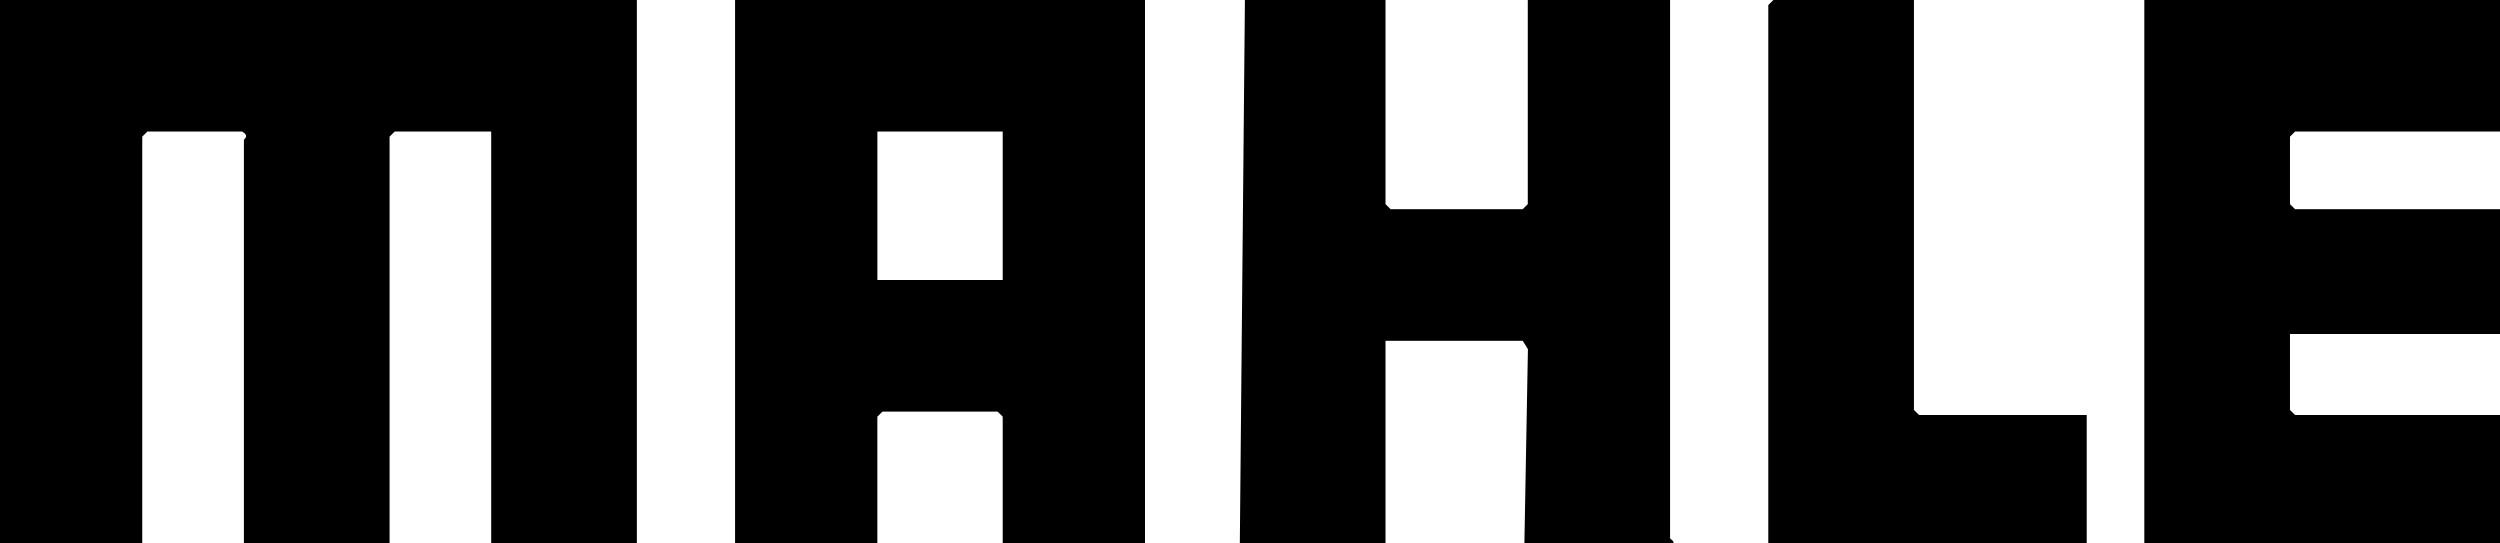
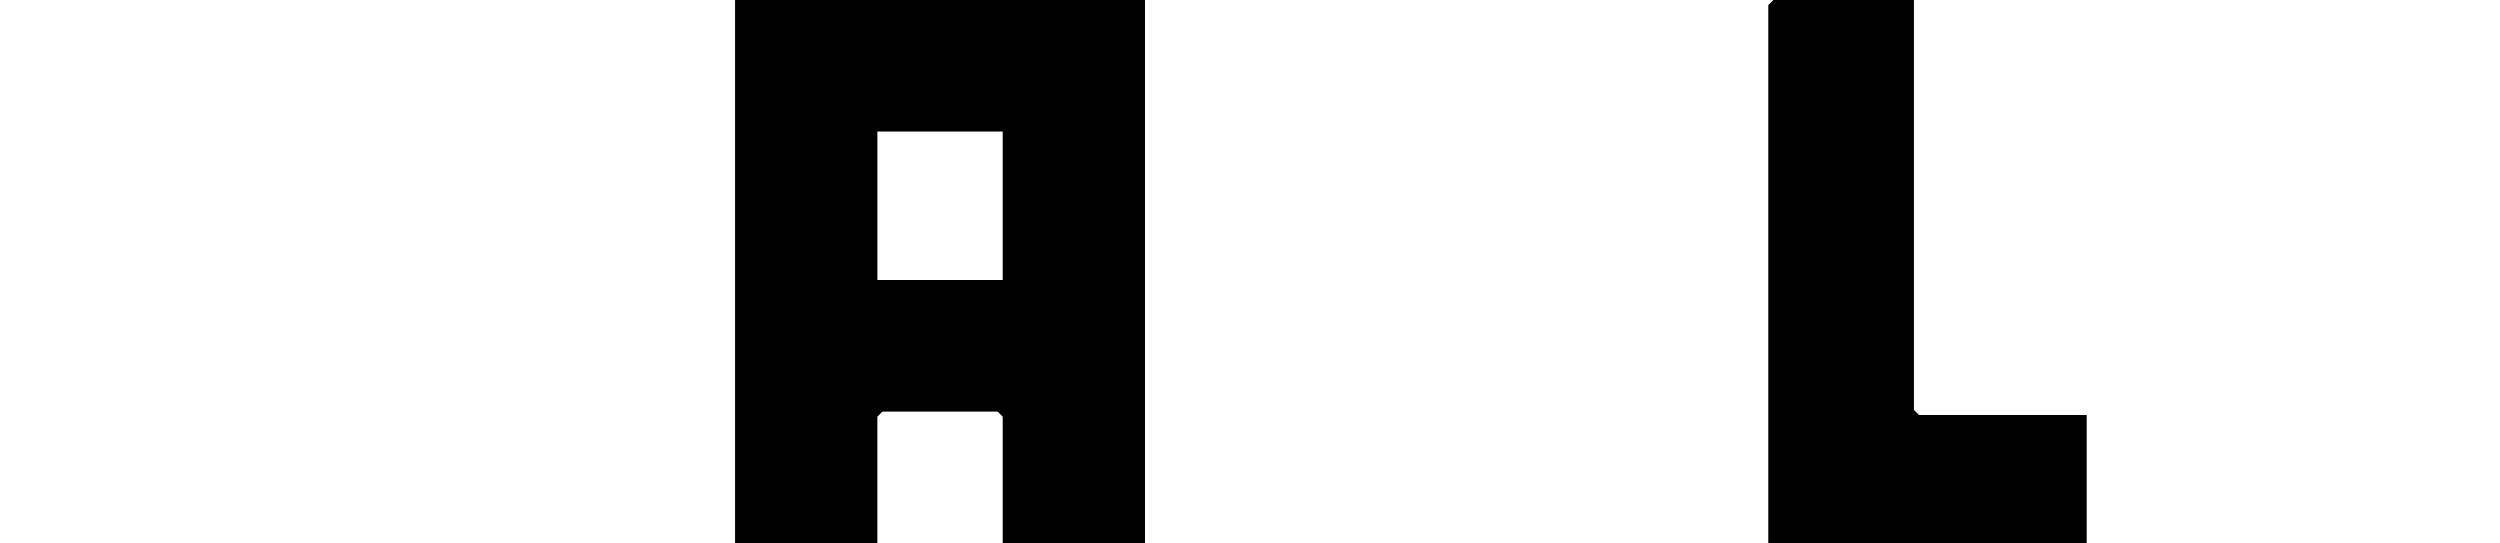
<svg xmlns="http://www.w3.org/2000/svg" id="Capa_2" data-name="Capa 2" viewBox="0 0 737.08 160.15">
  <g id="Capa_1-2" data-name="Capa 1">
    <g>
-       <path d="M187.77,0v160.15h-42.95V38.79h-28.46l-1.5,1.49v119.87h-42.95V41.28c0-.35,1.77-1.1-.5-2.49h-27.97l-1.5,1.49v119.87H0V0h187.77Z" />
-       <path d="M408.49,0v60.18l1.5,1.49h38.95l1.5-1.49V0h41.95v158.66c0,.3,1.26.76,1,1.49h-43.95l1.04-57.21-1.54-2.47h-40.45v59.68h-42.95l1.5-160.15h41.45Z" />
-       <polygon points="737.08 0 737.08 38.79 676.65 38.79 675.16 40.29 675.16 60.18 676.65 61.67 737.08 61.67 737.08 98.48 675.16 98.48 675.16 120.86 676.65 122.35 737.08 122.35 737.08 160.15 632.21 160.15 632.21 0 737.08 0" />
      <polygon points="564.29 0 564.29 120.86 565.79 122.35 615.23 122.35 615.23 160.15 521.35 160.15 521.35 1.49 522.85 0 564.29 0" />
      <path d="M337.58,0v160.15h-41.95v-37.3l-1.5-1.49h-33.96l-1.5,1.49v37.3h-41.95V0h120.85ZM295.63,38.79h-36.95v43.77h36.95v-43.77Z" />
    </g>
  </g>
</svg>